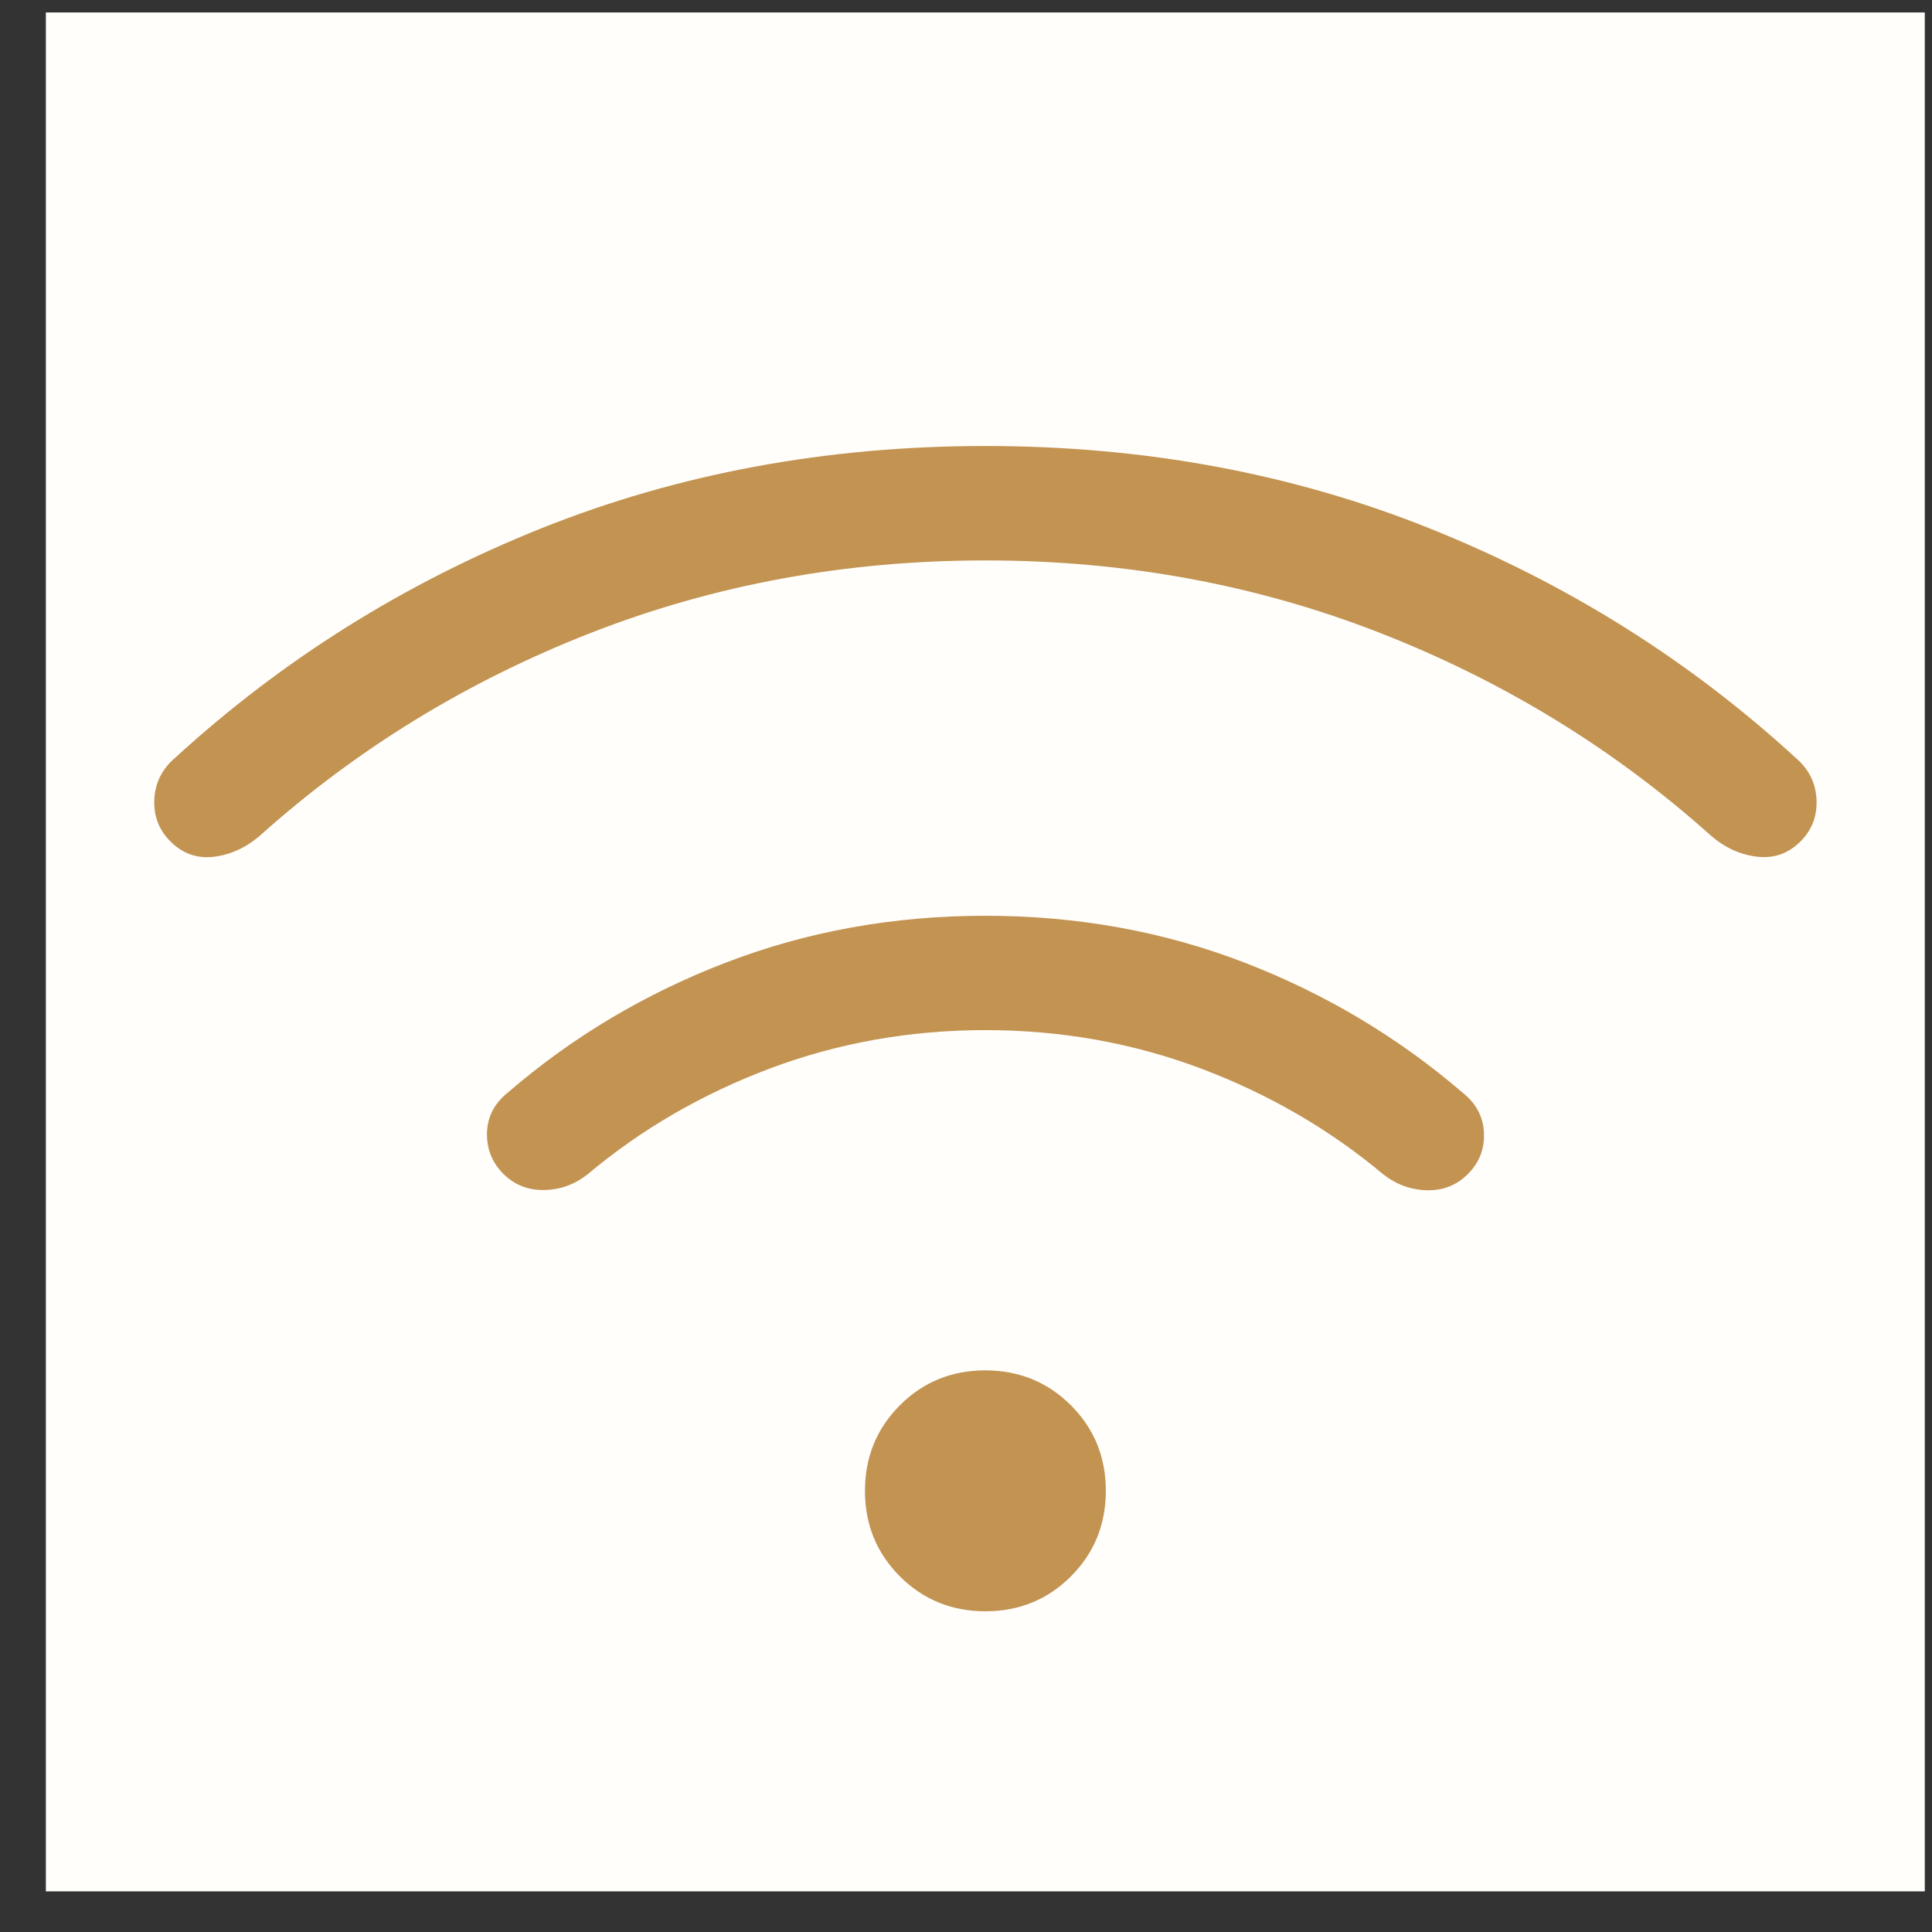
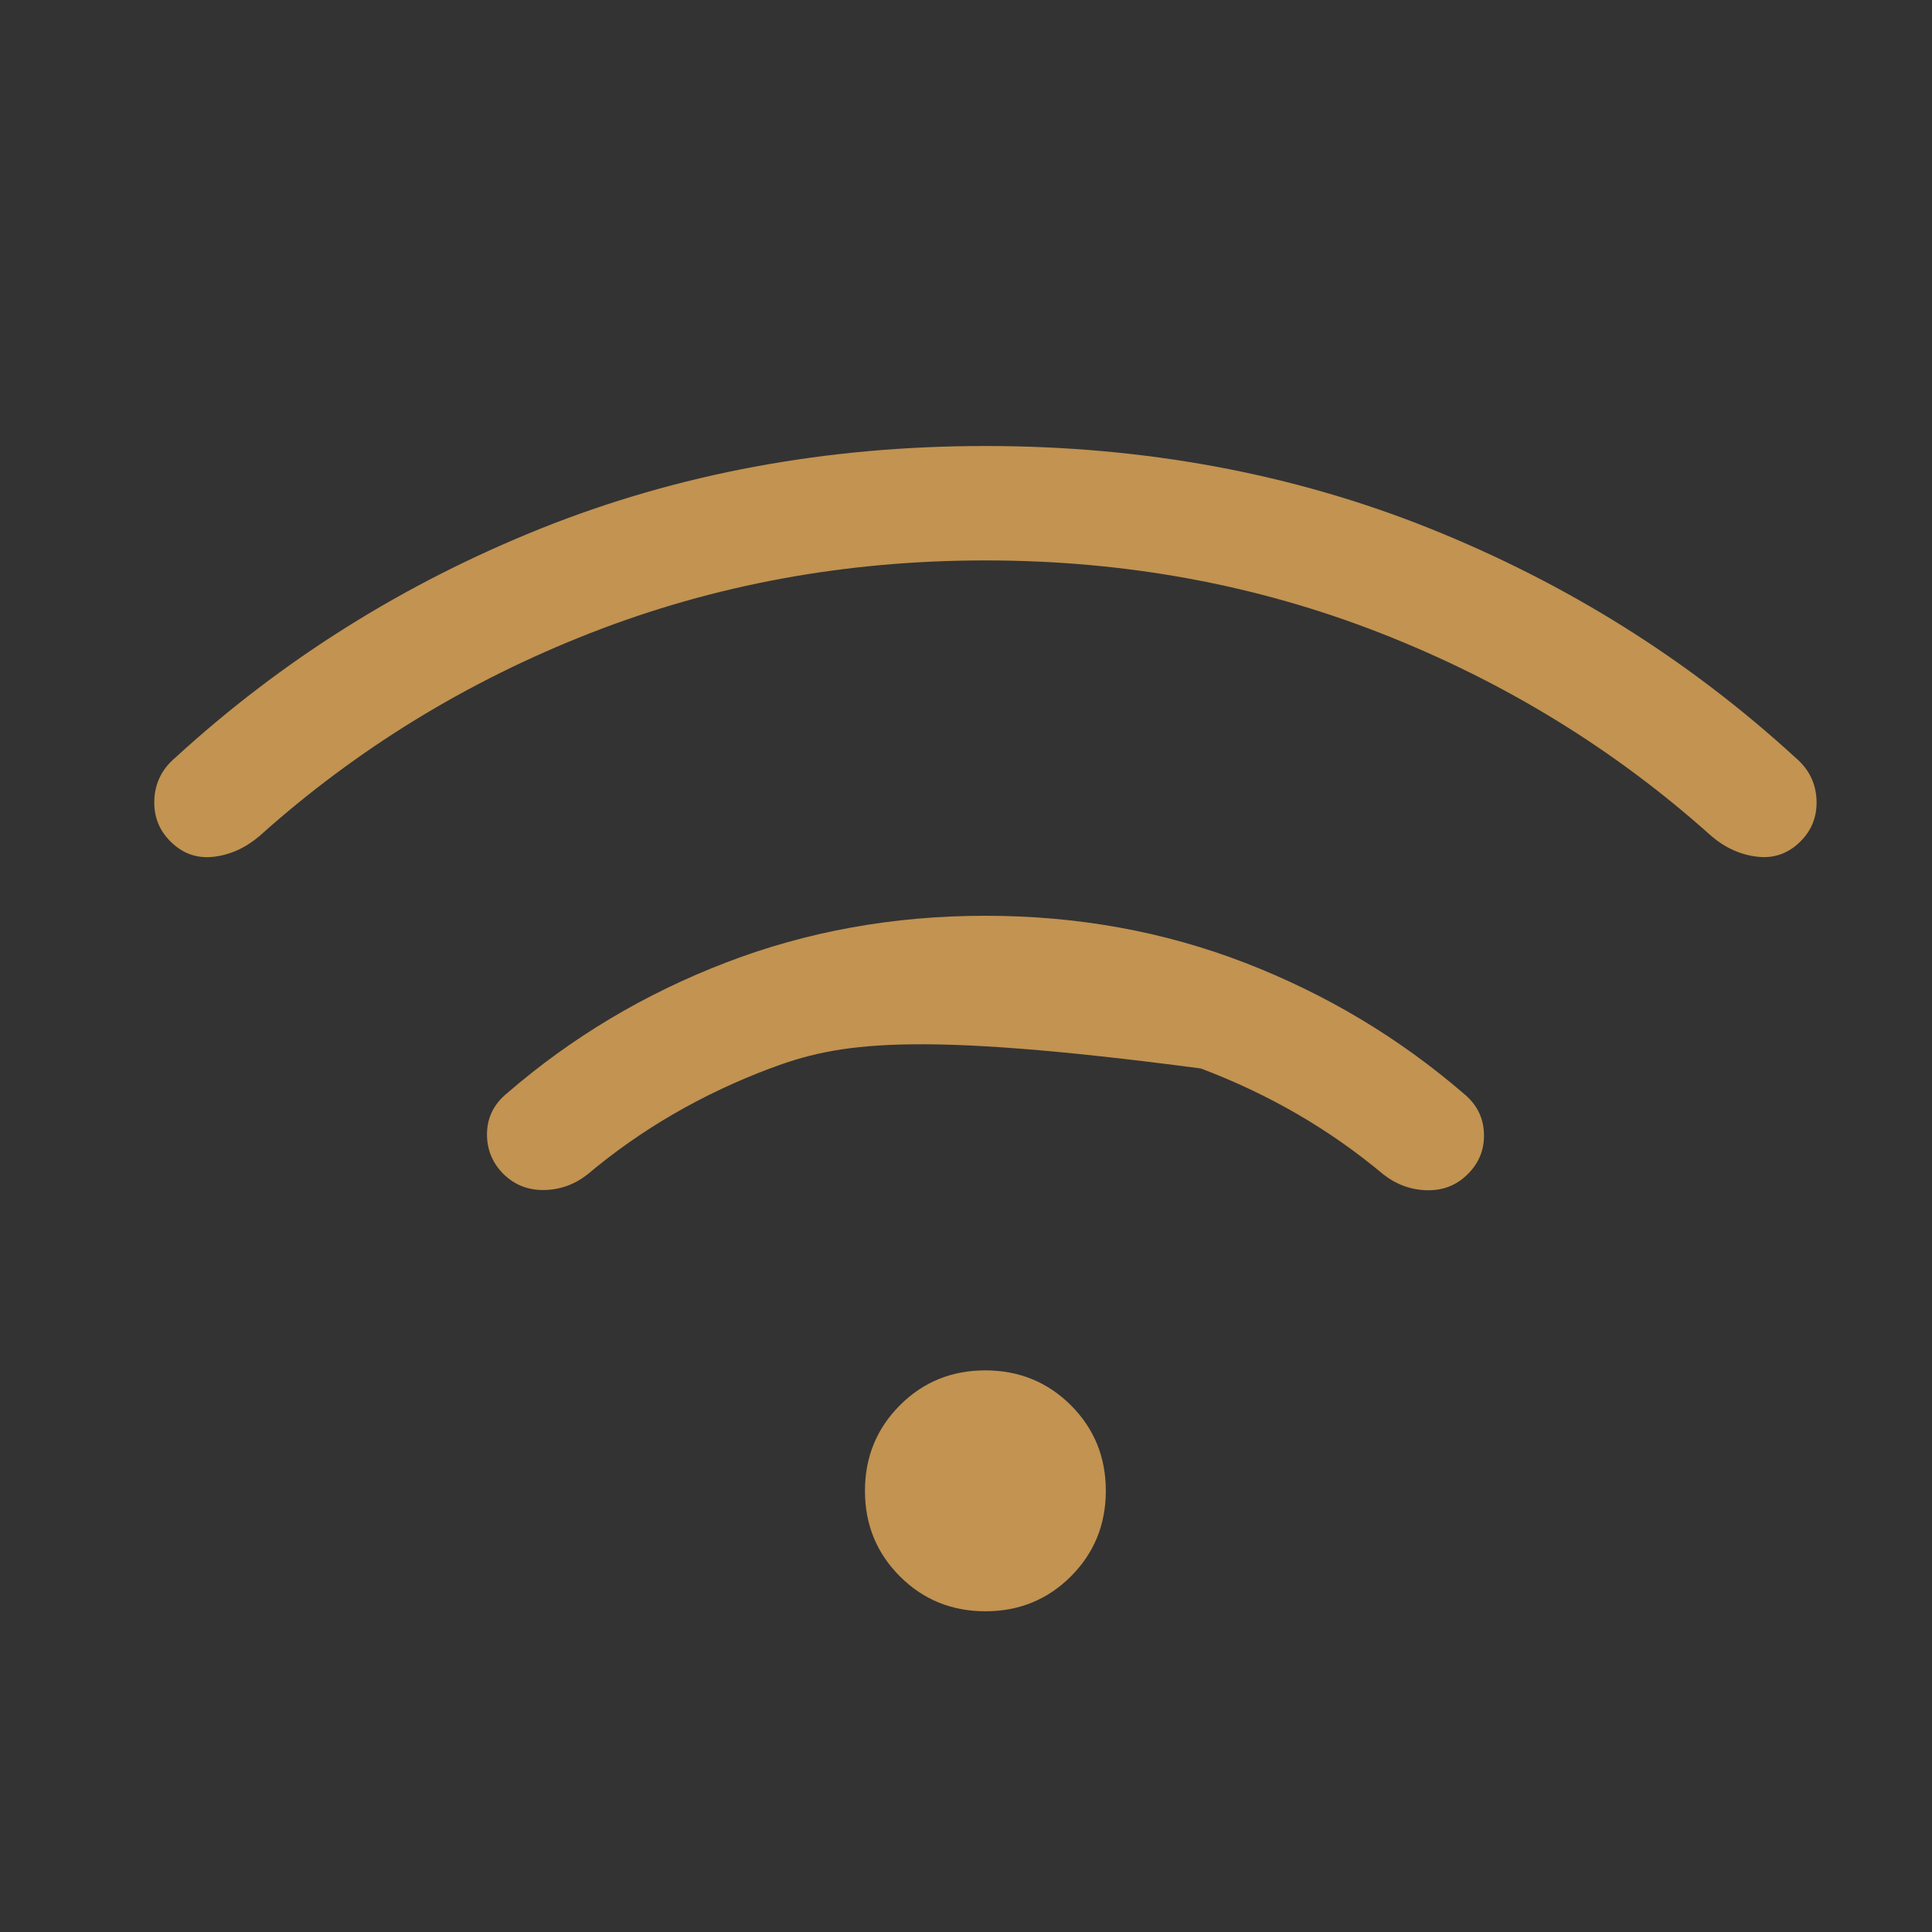
<svg xmlns="http://www.w3.org/2000/svg" width="27" height="27" viewBox="0 0 27 27" fill="none">
  <rect x="0" y="0" width="27" height="27" fill="#333333" stroke="none" />
-   <rect width="26.258" height="26.258" transform="translate(0.641 0.174)" fill="#FFFEFB" />
-   <path d="M13.771 22.518C13.3 22.518 12.902 22.355 12.576 22.03C12.251 21.704 12.088 21.306 12.088 20.835C12.088 20.364 12.251 19.965 12.576 19.639C12.902 19.313 13.3 19.151 13.771 19.151C14.242 19.152 14.641 19.315 14.966 19.639C15.291 19.964 15.454 20.362 15.454 20.834C15.454 21.306 15.291 21.704 14.966 22.03C14.641 22.355 14.242 22.518 13.771 22.518ZM13.771 12.798C15.055 12.798 16.263 13.017 17.396 13.454C18.529 13.892 19.547 14.501 20.452 15.28C20.634 15.428 20.73 15.613 20.738 15.835C20.748 16.057 20.673 16.248 20.513 16.408C20.357 16.564 20.167 16.639 19.943 16.634C19.719 16.629 19.515 16.555 19.332 16.412C18.583 15.784 17.733 15.291 16.782 14.932C15.831 14.575 14.827 14.396 13.771 14.396C12.715 14.396 11.711 14.575 10.76 14.932C9.809 15.29 8.959 15.783 8.211 16.412C8.029 16.555 7.825 16.628 7.599 16.631C7.375 16.633 7.186 16.557 7.03 16.401C6.874 16.241 6.8 16.05 6.806 15.829C6.813 15.607 6.908 15.422 7.091 15.274C7.995 14.493 9.014 13.886 10.148 13.451C11.28 13.016 12.487 12.798 13.771 12.798ZM13.771 6.233C15.994 6.233 18.064 6.617 19.981 7.385C21.898 8.154 23.603 9.223 25.095 10.591C25.277 10.746 25.374 10.939 25.386 11.171C25.397 11.402 25.323 11.598 25.163 11.758C24.993 11.928 24.792 11.999 24.561 11.973C24.329 11.947 24.115 11.852 23.919 11.686C22.564 10.47 21.021 9.524 19.291 8.847C17.561 8.17 15.721 7.832 13.771 7.832C11.822 7.832 9.982 8.17 8.251 8.847C6.521 9.524 4.979 10.47 3.624 11.686C3.427 11.852 3.213 11.948 2.982 11.974C2.75 12 2.55 11.928 2.381 11.758C2.22 11.598 2.146 11.402 2.157 11.171C2.168 10.94 2.265 10.746 2.447 10.591C3.94 9.223 5.644 8.154 7.561 7.385C9.478 6.618 11.548 6.233 13.771 6.233Z" fill="#C29351" />
+   <path d="M13.771 22.518C13.3 22.518 12.902 22.355 12.576 22.03C12.251 21.704 12.088 21.306 12.088 20.835C12.088 20.364 12.251 19.965 12.576 19.639C12.902 19.313 13.3 19.151 13.771 19.151C14.242 19.152 14.641 19.315 14.966 19.639C15.291 19.964 15.454 20.362 15.454 20.834C15.454 21.306 15.291 21.704 14.966 22.03C14.641 22.355 14.242 22.518 13.771 22.518ZM13.771 12.798C15.055 12.798 16.263 13.017 17.396 13.454C18.529 13.892 19.547 14.501 20.452 15.28C20.634 15.428 20.73 15.613 20.738 15.835C20.748 16.057 20.673 16.248 20.513 16.408C20.357 16.564 20.167 16.639 19.943 16.634C19.719 16.629 19.515 16.555 19.332 16.412C18.583 15.784 17.733 15.291 16.782 14.932C12.715 14.396 11.711 14.575 10.76 14.932C9.809 15.29 8.959 15.783 8.211 16.412C8.029 16.555 7.825 16.628 7.599 16.631C7.375 16.633 7.186 16.557 7.03 16.401C6.874 16.241 6.8 16.05 6.806 15.829C6.813 15.607 6.908 15.422 7.091 15.274C7.995 14.493 9.014 13.886 10.148 13.451C11.28 13.016 12.487 12.798 13.771 12.798ZM13.771 6.233C15.994 6.233 18.064 6.617 19.981 7.385C21.898 8.154 23.603 9.223 25.095 10.591C25.277 10.746 25.374 10.939 25.386 11.171C25.397 11.402 25.323 11.598 25.163 11.758C24.993 11.928 24.792 11.999 24.561 11.973C24.329 11.947 24.115 11.852 23.919 11.686C22.564 10.47 21.021 9.524 19.291 8.847C17.561 8.17 15.721 7.832 13.771 7.832C11.822 7.832 9.982 8.17 8.251 8.847C6.521 9.524 4.979 10.47 3.624 11.686C3.427 11.852 3.213 11.948 2.982 11.974C2.75 12 2.55 11.928 2.381 11.758C2.22 11.598 2.146 11.402 2.157 11.171C2.168 10.94 2.265 10.746 2.447 10.591C3.94 9.223 5.644 8.154 7.561 7.385C9.478 6.618 11.548 6.233 13.771 6.233Z" fill="#C29351" />
</svg>